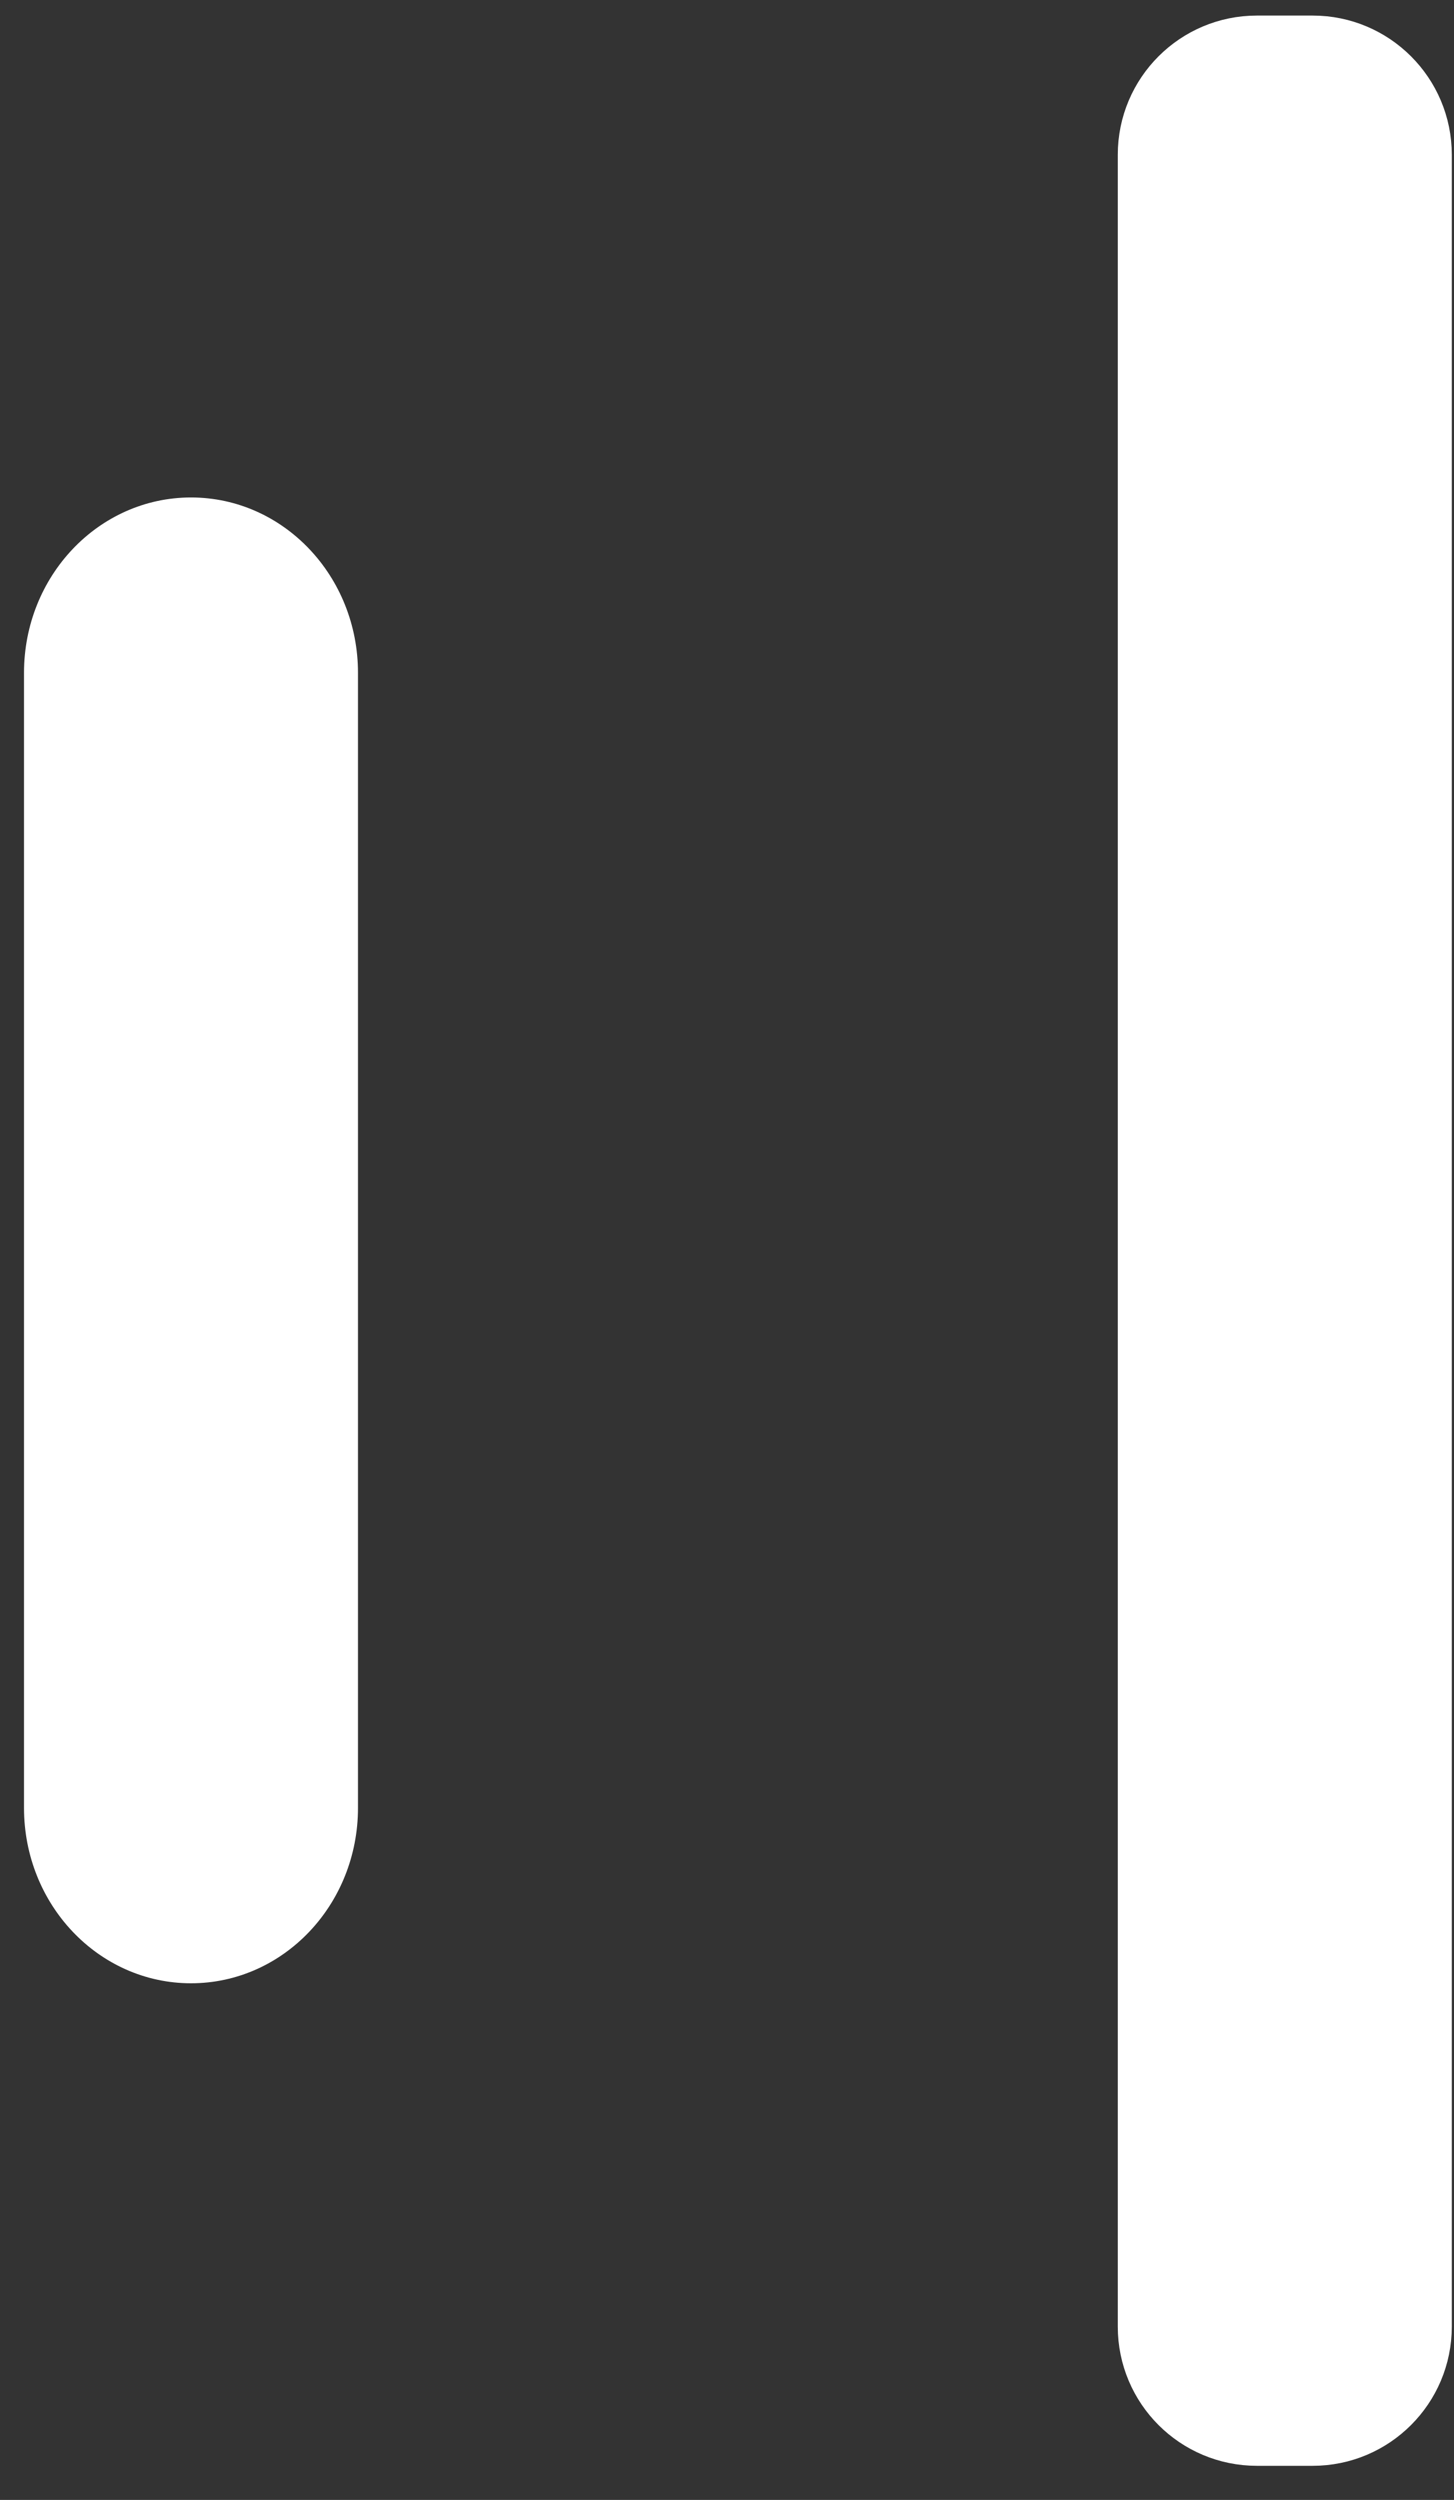
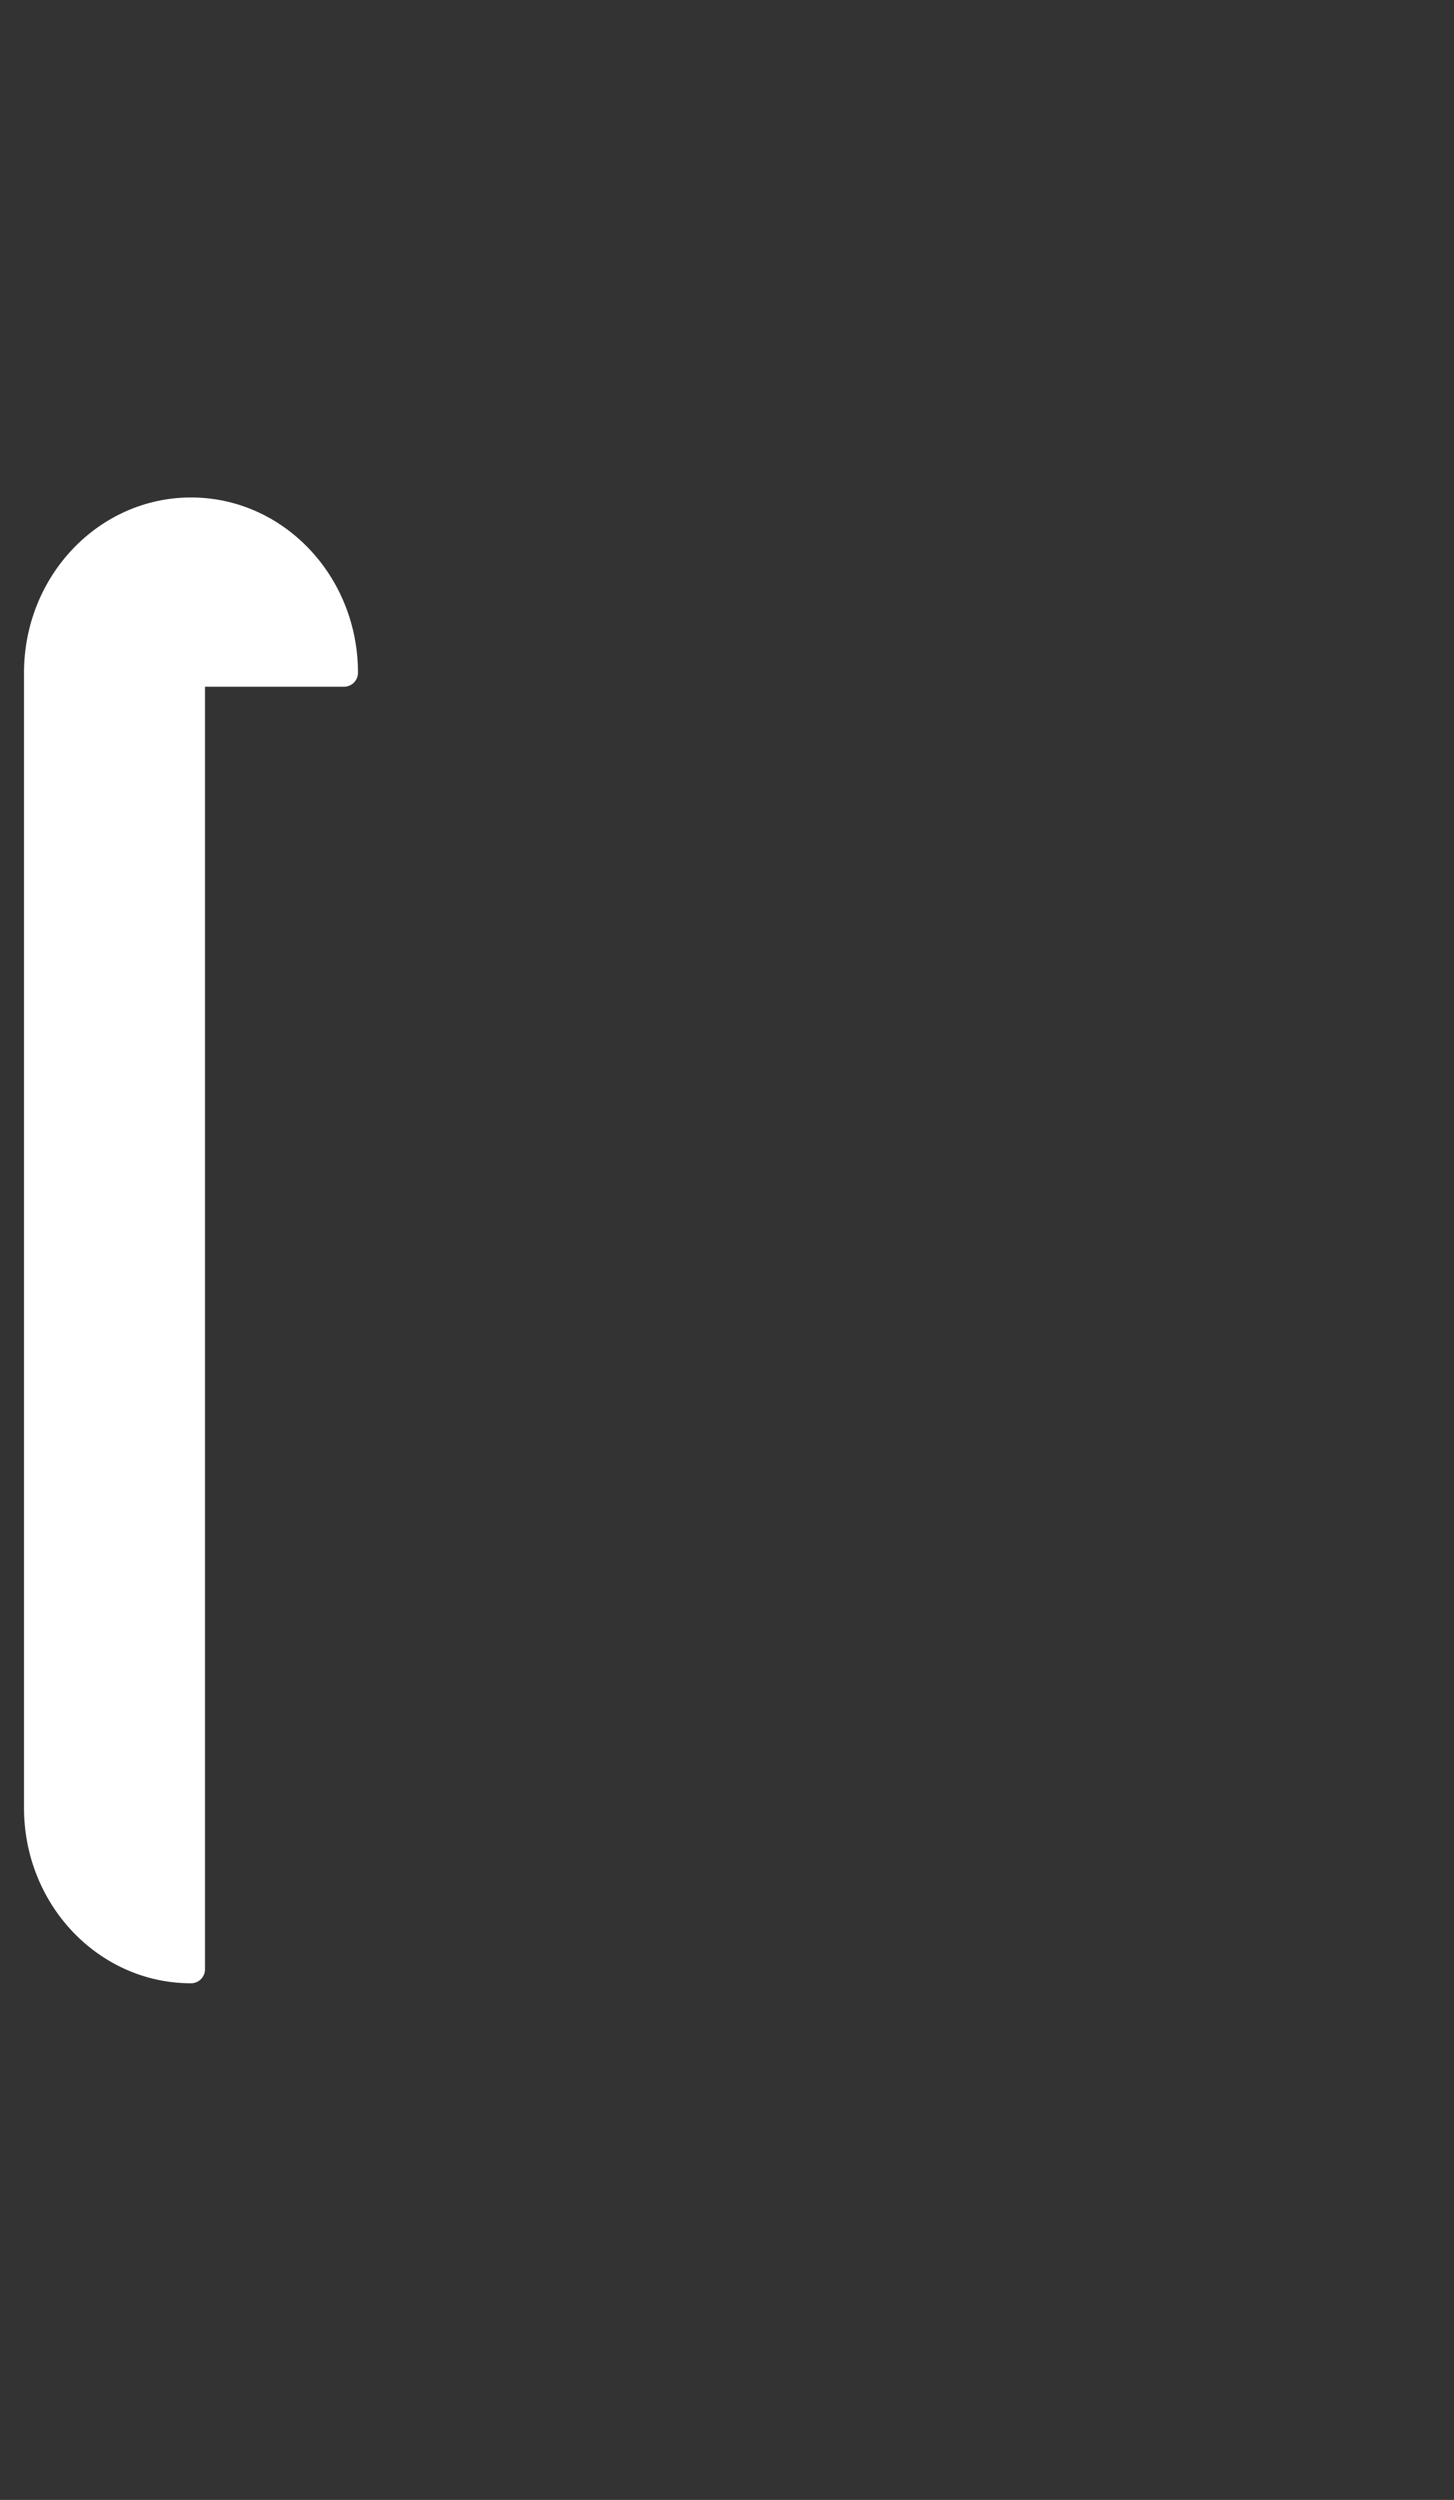
<svg xmlns="http://www.w3.org/2000/svg" width="32" height="55" viewBox="0 0 32 55" fill="none">
  <rect x="0" y="0" width="32" height="55" fill="#333333" stroke="none" />
-   <path d="M28.889 0.65H27.663C26.141 0.65 24.908 1.883 24.908 3.405V51.187C24.908 52.709 26.141 53.942 27.663 53.942H28.889C30.41 53.942 31.644 52.709 31.644 51.187V3.405C31.644 1.883 30.41 0.65 28.889 0.65Z" fill="white" stroke="white" stroke-width="0.615" stroke-linecap="round" stroke-linejoin="round" />
-   <path d="M7.571 14.801C7.571 12.841 6.064 11.252 4.204 11.252C2.344 11.252 0.836 12.841 0.836 14.801V39.777C0.836 41.737 2.344 43.326 4.204 43.326C6.064 43.326 7.571 41.737 7.571 39.777V14.801Z" fill="white" stroke="white" stroke-width="0.615" stroke-linecap="round" stroke-linejoin="round" />
+   <path d="M7.571 14.801C7.571 12.841 6.064 11.252 4.204 11.252C2.344 11.252 0.836 12.841 0.836 14.801V39.777C0.836 41.737 2.344 43.326 4.204 43.326V14.801Z" fill="white" stroke="white" stroke-width="0.615" stroke-linecap="round" stroke-linejoin="round" />
</svg>